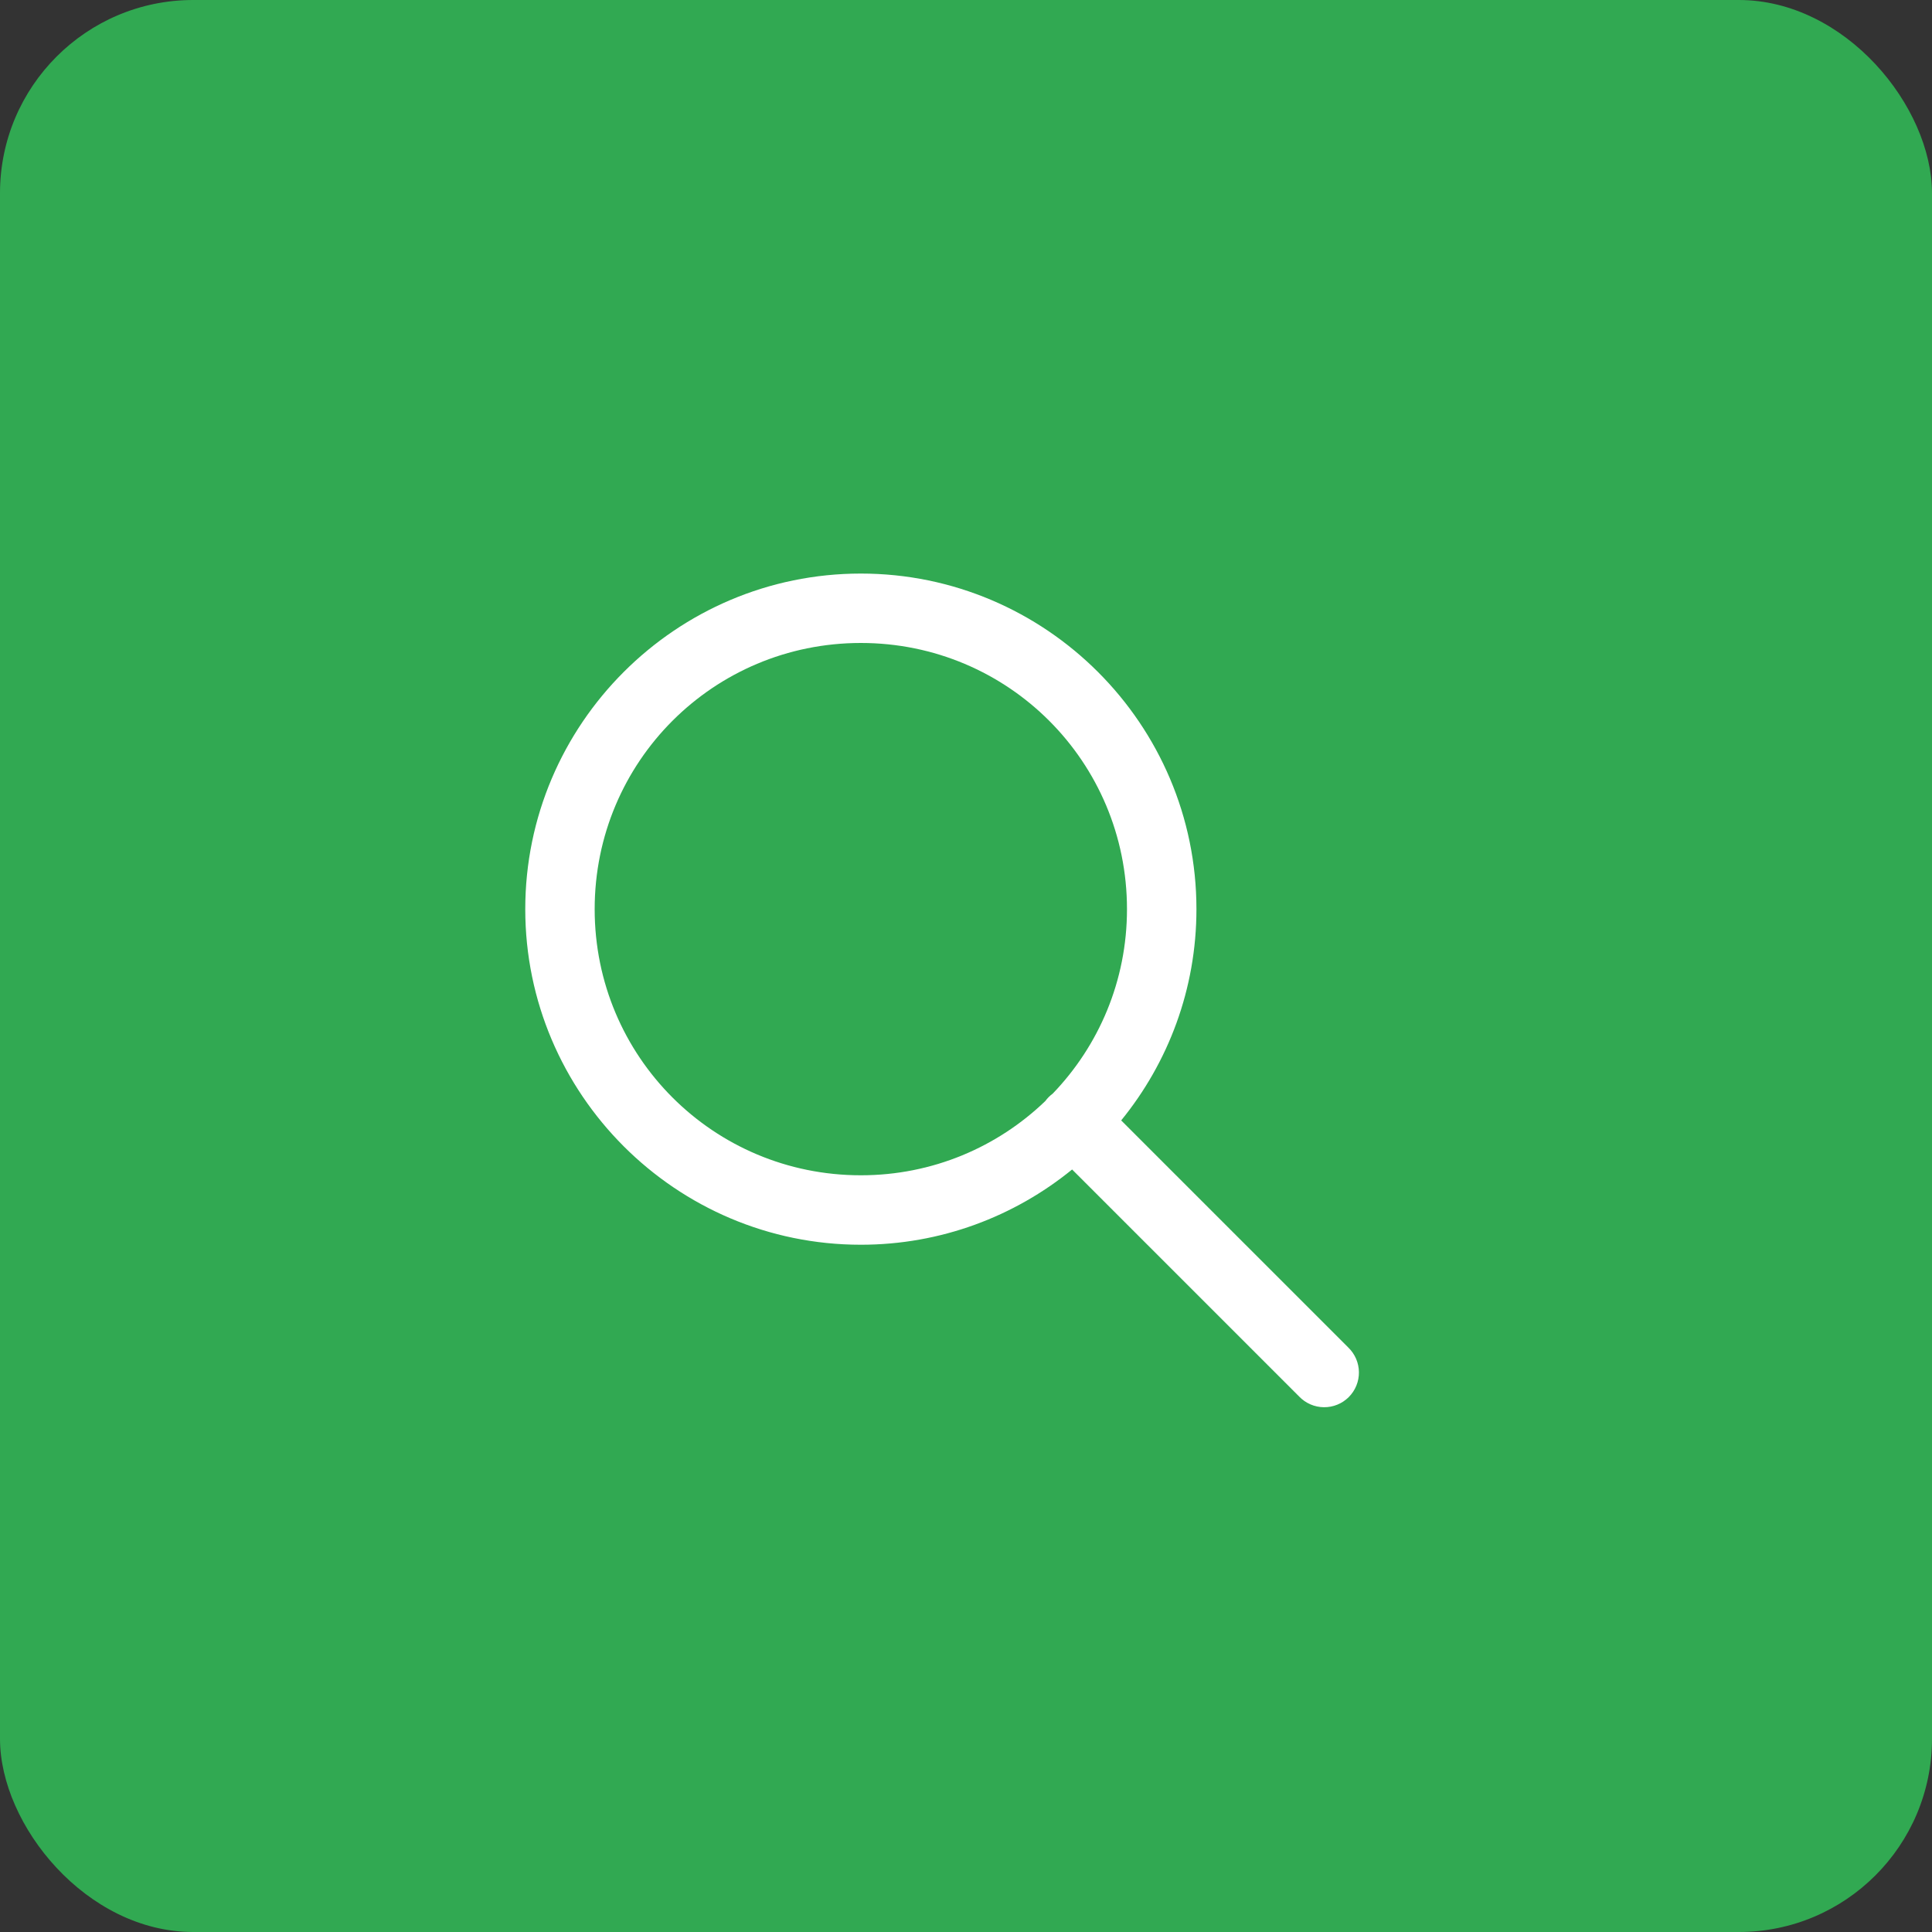
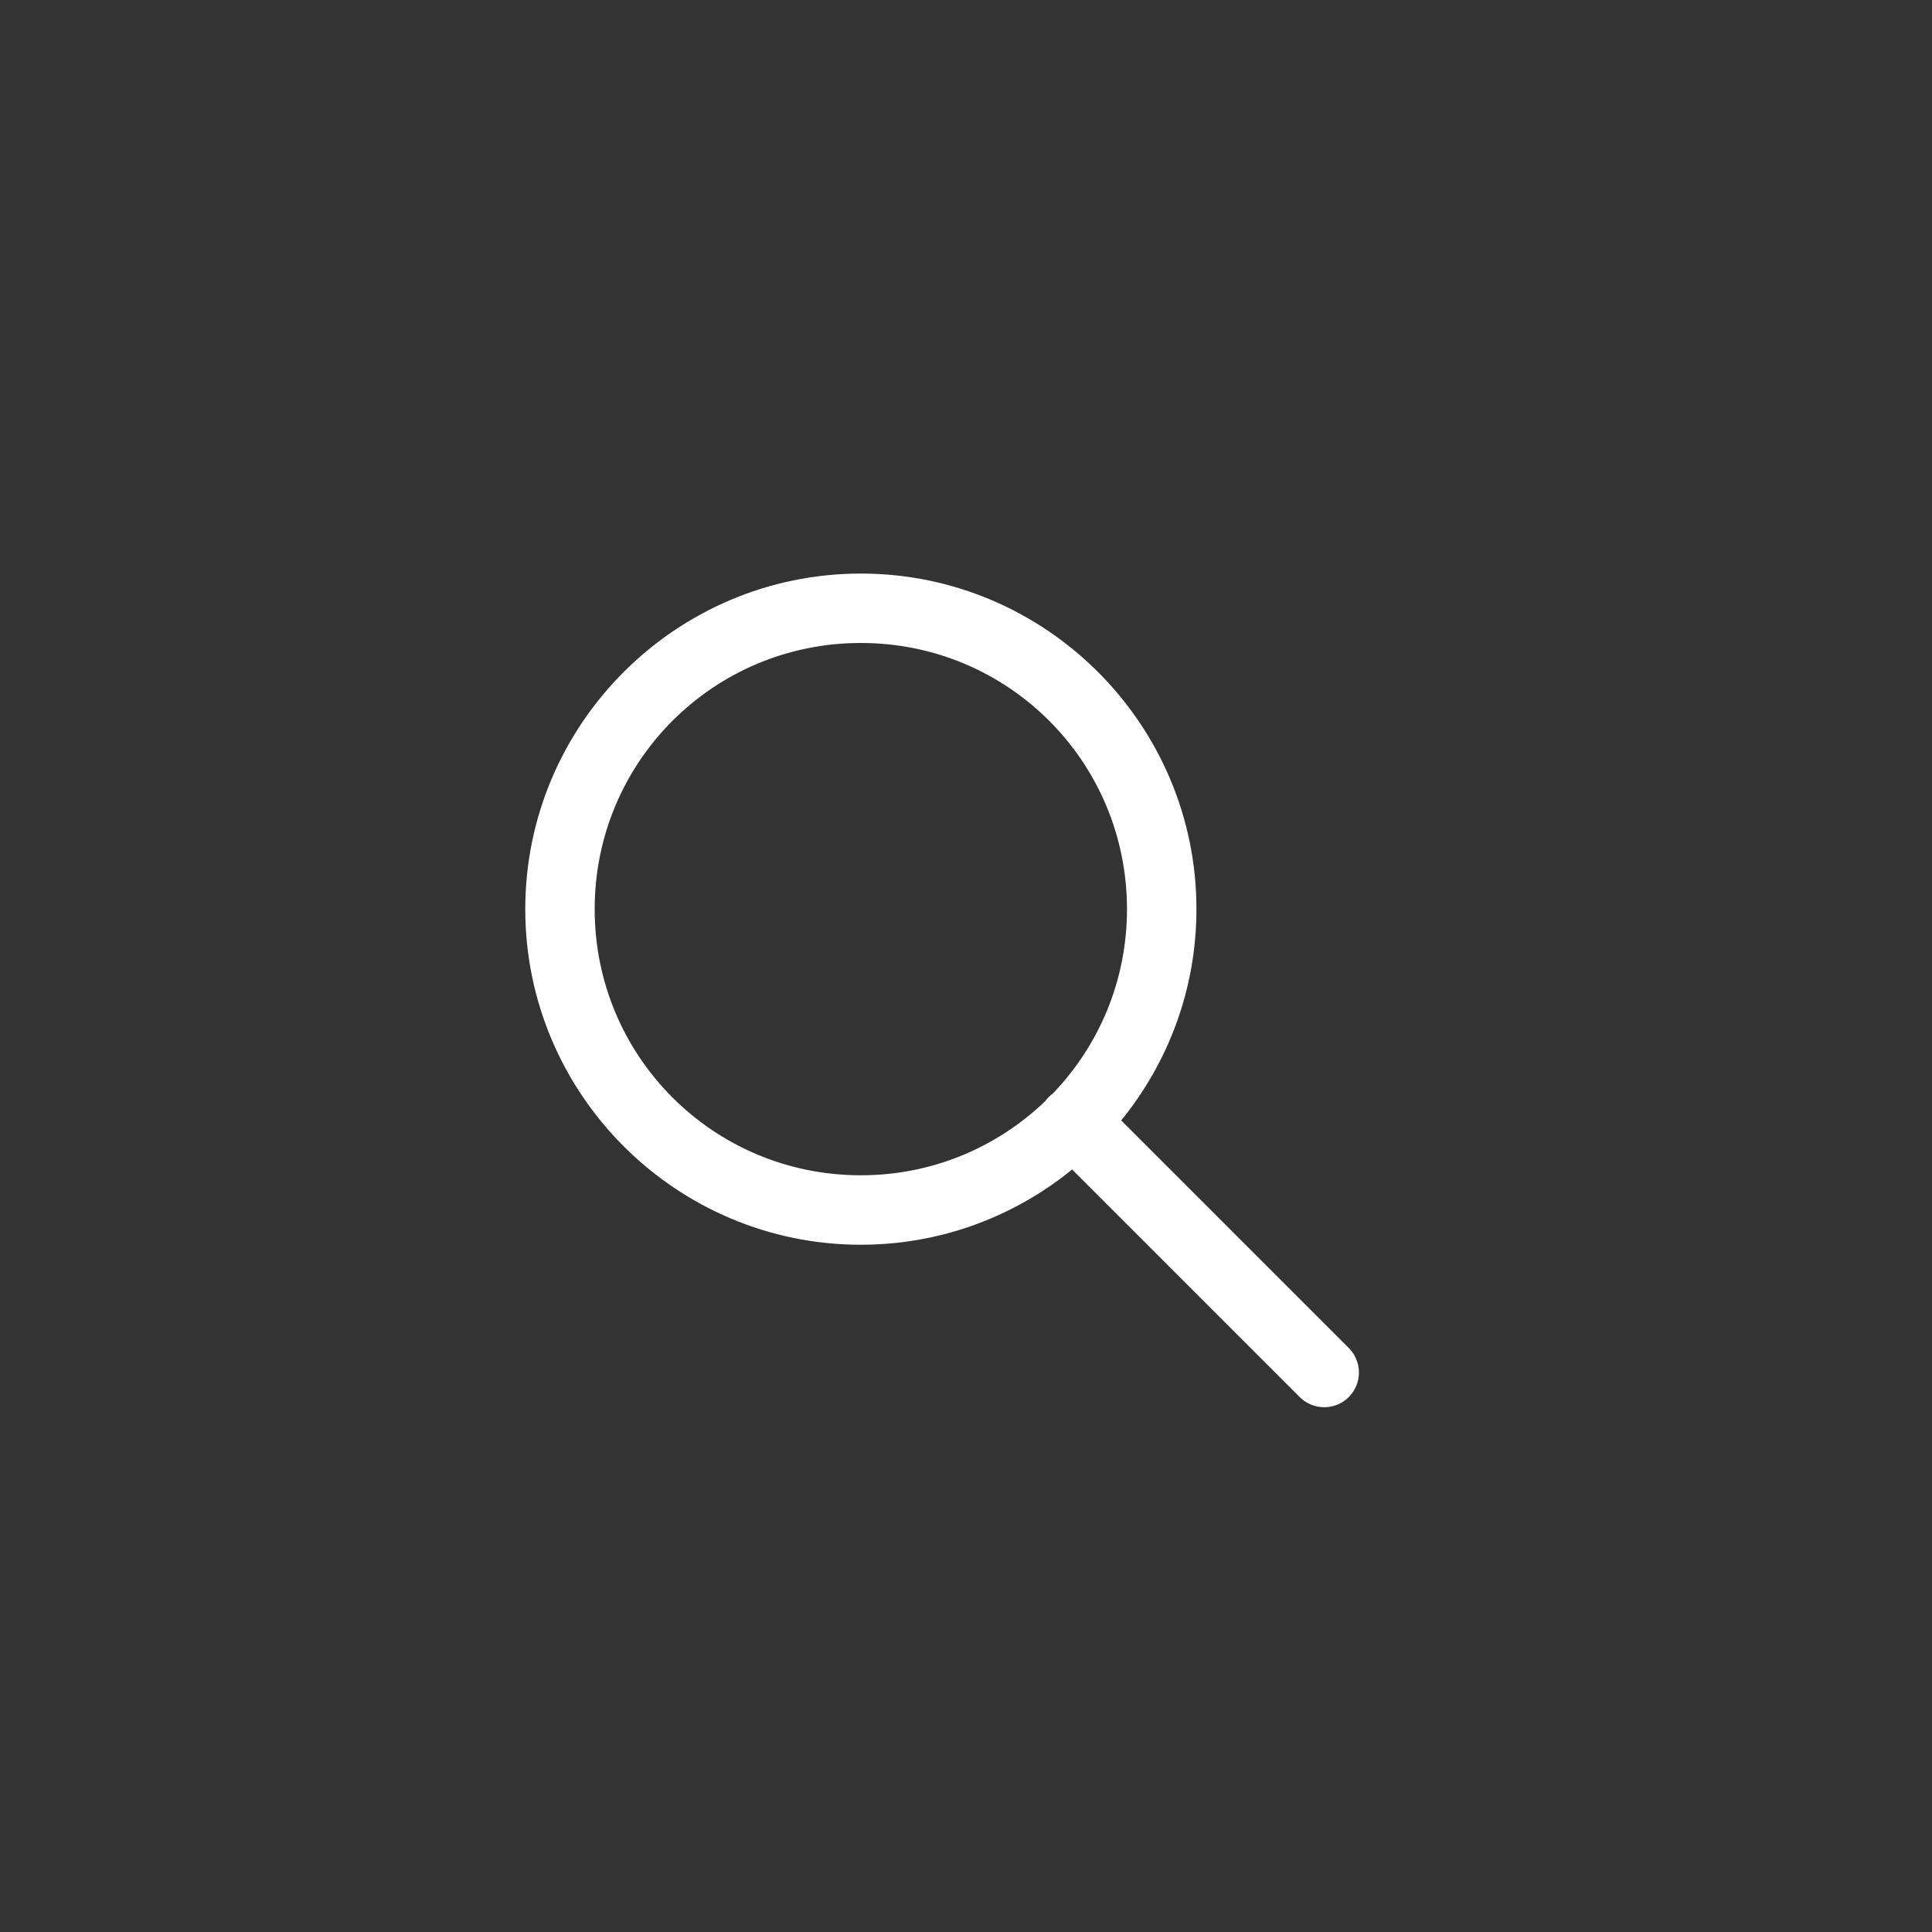
<svg xmlns="http://www.w3.org/2000/svg" width="40" height="40" viewBox="0 0 40 40" fill="none">
  <rect x="0" y="0" width="40" height="40" fill="#333333" stroke="none" />
-   <rect width="40" height="40" rx="4" fill="#31A952" />
-   <path d="M17.823 11.875C13.994 11.875 10.875 14.994 10.875 18.823C10.875 22.652 13.994 25.771 17.823 25.771C19.479 25.771 21.002 25.186 22.197 24.213L26.898 28.914C26.964 28.983 27.044 29.038 27.131 29.076C27.219 29.114 27.314 29.134 27.409 29.135C27.505 29.136 27.6 29.118 27.688 29.082C27.777 29.046 27.857 28.992 27.925 28.925C27.992 28.857 28.046 28.777 28.082 28.688C28.118 28.6 28.136 28.505 28.135 28.409C28.134 28.314 28.114 28.219 28.076 28.131C28.038 28.044 27.983 27.964 27.914 27.898L23.213 23.197C24.186 22.002 24.771 20.479 24.771 18.823C24.771 14.994 21.652 11.875 17.823 11.875ZM17.823 13.312C20.875 13.312 23.333 15.771 23.333 18.823C23.333 20.31 22.747 21.653 21.796 22.642C21.737 22.685 21.685 22.737 21.642 22.796C20.653 23.747 19.31 24.333 17.823 24.333C14.771 24.333 12.312 21.875 12.312 18.823C12.312 15.771 14.771 13.312 17.823 13.312Z" fill="white" />
+   <path d="M17.823 11.875C13.994 11.875 10.875 14.994 10.875 18.823C10.875 22.652 13.994 25.771 17.823 25.771C19.479 25.771 21.002 25.186 22.197 24.213L26.898 28.914C26.964 28.983 27.044 29.038 27.131 29.076C27.219 29.114 27.314 29.134 27.409 29.135C27.505 29.136 27.6 29.118 27.688 29.082C27.777 29.046 27.857 28.992 27.925 28.925C27.992 28.857 28.046 28.777 28.082 28.688C28.118 28.6 28.136 28.505 28.135 28.409C28.134 28.314 28.114 28.219 28.076 28.131C28.038 28.044 27.983 27.964 27.914 27.898L23.213 23.197C24.186 22.002 24.771 20.479 24.771 18.823C24.771 14.994 21.652 11.875 17.823 11.875M17.823 13.312C20.875 13.312 23.333 15.771 23.333 18.823C23.333 20.31 22.747 21.653 21.796 22.642C21.737 22.685 21.685 22.737 21.642 22.796C20.653 23.747 19.31 24.333 17.823 24.333C14.771 24.333 12.312 21.875 12.312 18.823C12.312 15.771 14.771 13.312 17.823 13.312Z" fill="white" />
</svg>